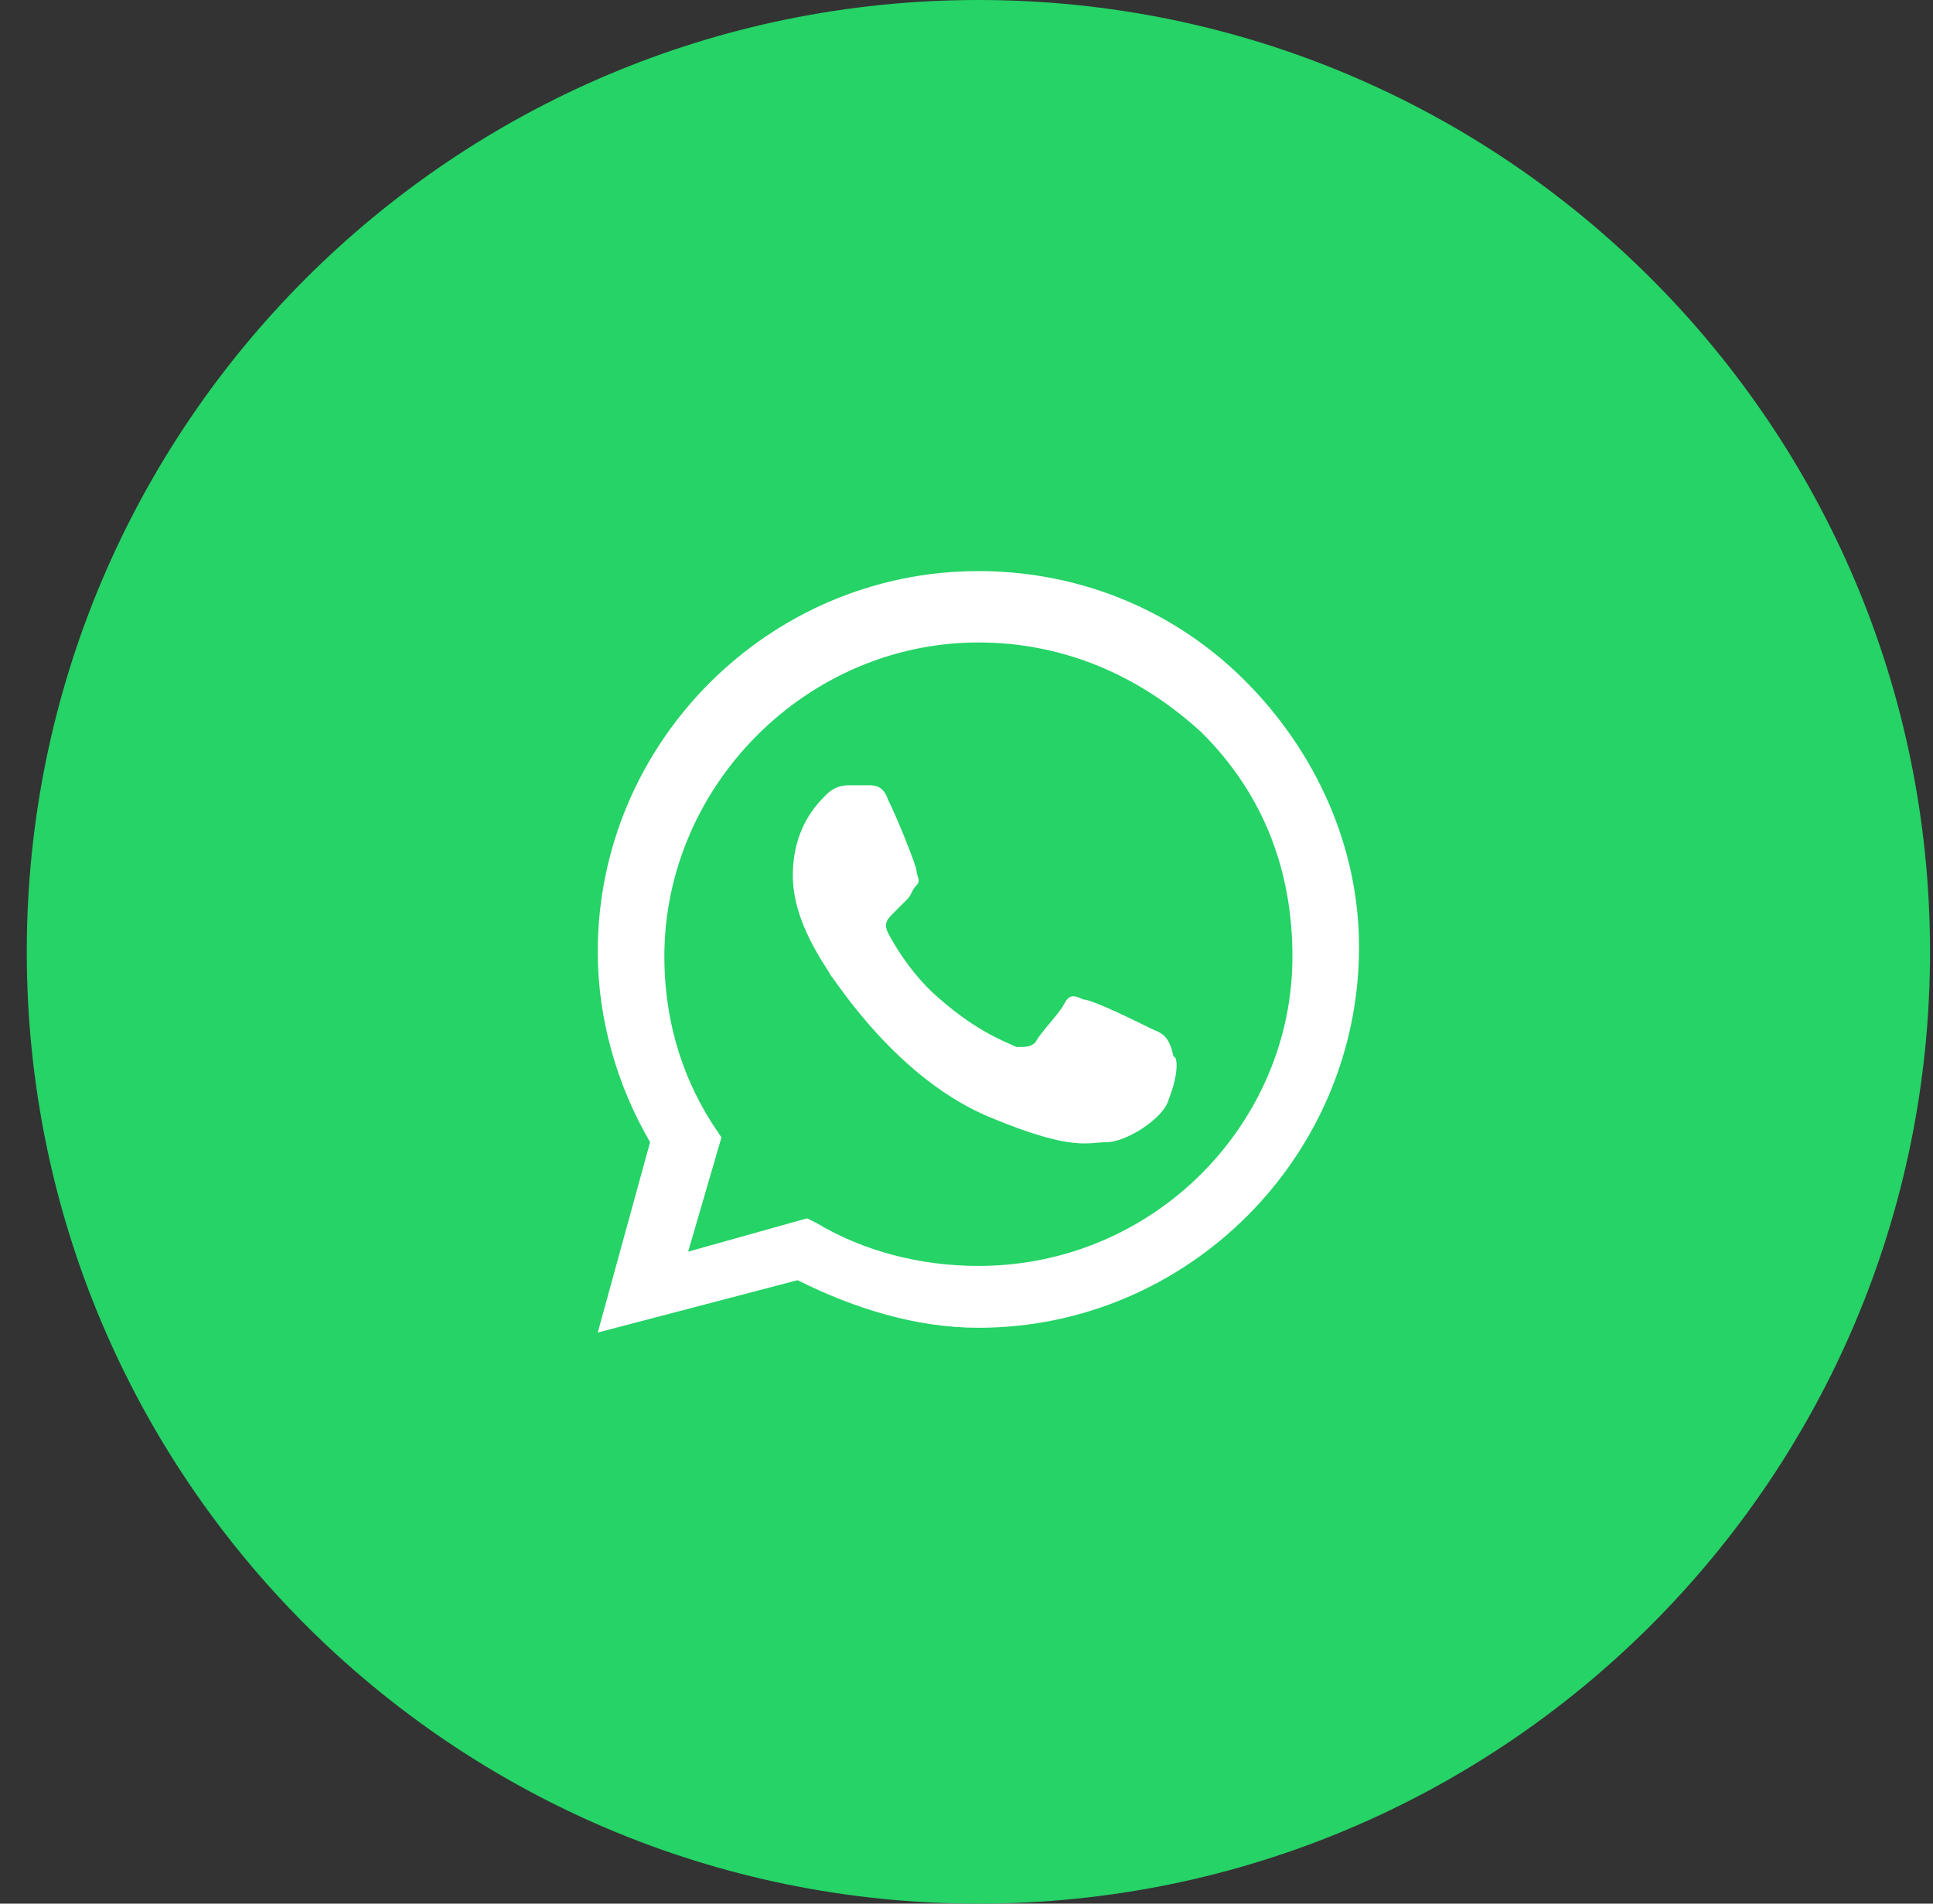
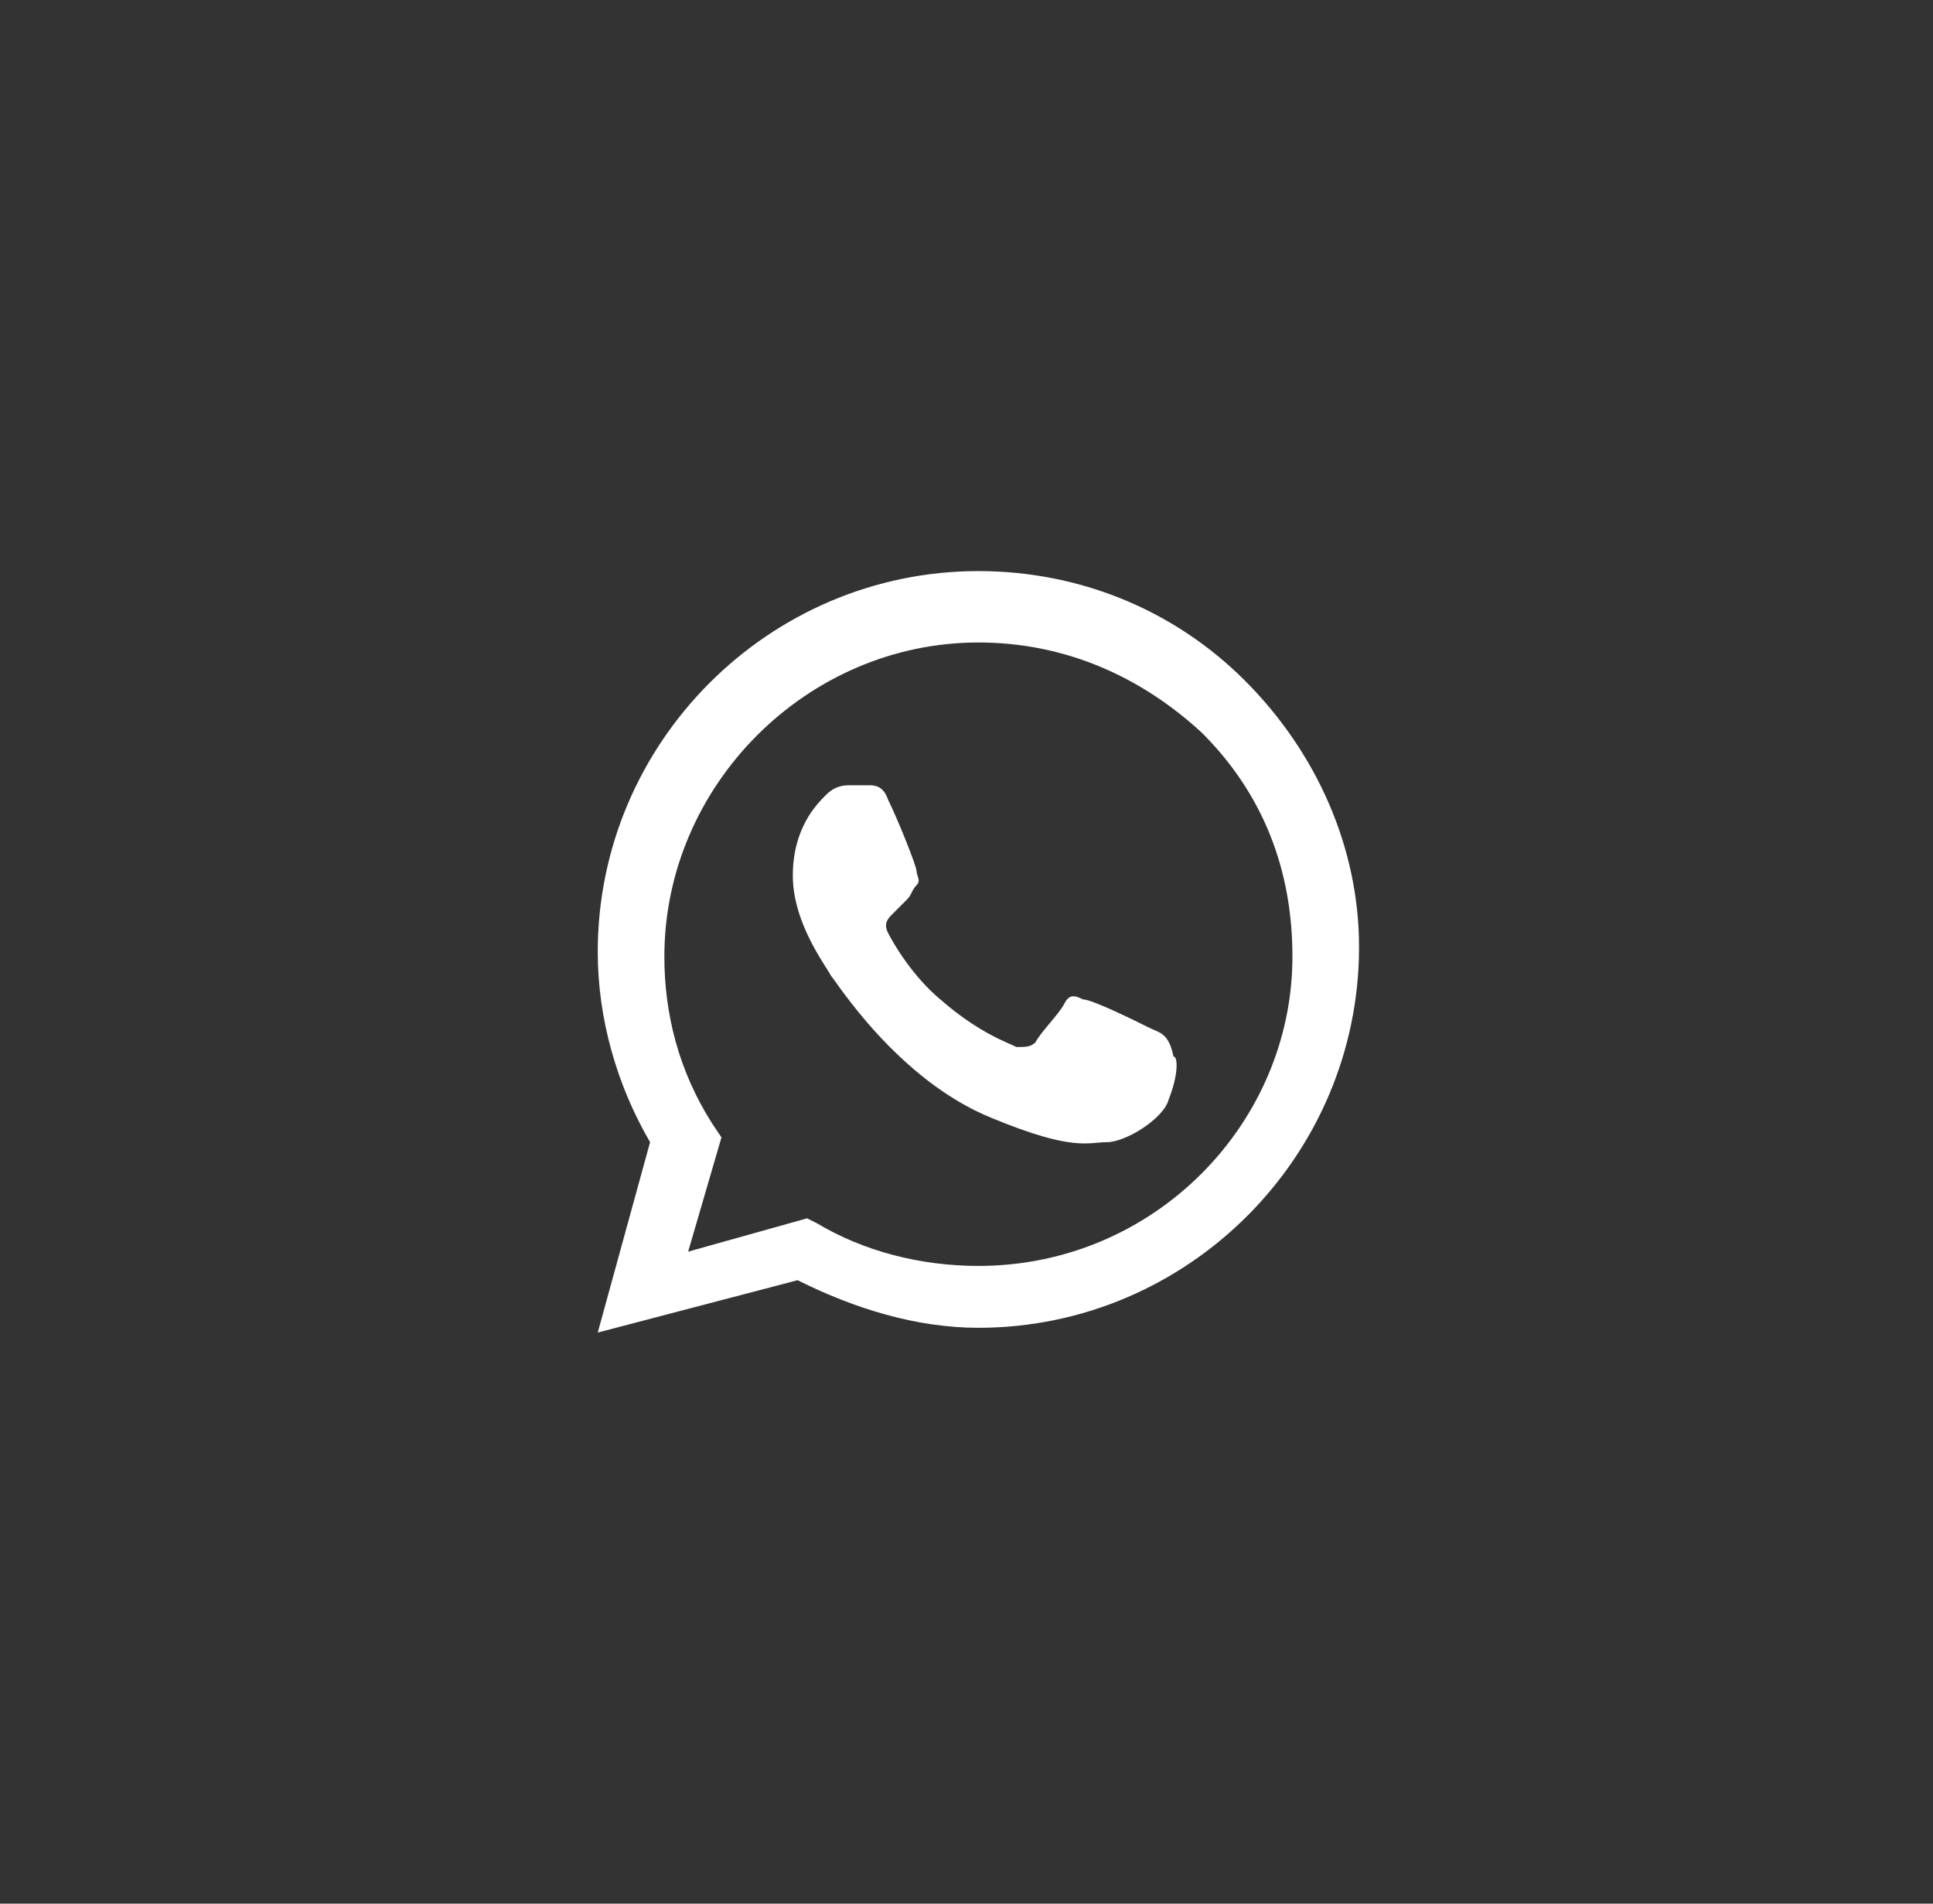
<svg xmlns="http://www.w3.org/2000/svg" width="65" height="64" viewBox="0 0 65 64" fill="none">
  <rect x="0" y="0" width="65" height="64" fill="#333333" stroke="none" />
-   <path d="M0.9 32C0.9 14.327 15.227 0 32.9 0C50.574 0 64.9 14.327 64.9 32C64.9 49.673 50.574 64 32.9 64C15.227 64 0.9 49.673 0.9 32Z" fill="#25D366" />
  <path fill-rule="evenodd" clip-rule="evenodd" d="M41.86 22.88C39.46 20.48 36.26 19.2 32.9 19.2C25.86 19.2 20.1 24.96 20.1 32C20.1 34.24 20.74 36.48 21.86 38.4L20.1 44.8L26.82 43.04C28.74 44 30.82 44.64 32.9 44.64C39.94 44.64 45.7 38.88 45.7 31.84C45.7 28.48 44.26 25.28 41.86 22.88ZM32.9 42.56C30.98 42.56 29.06 42.08 27.46 41.12L27.14 40.96L23.14 42.08L24.26 38.24L23.94 37.76C22.82 36 22.34 34.08 22.34 32.16C22.34 26.4 27.14 21.6 32.9 21.6C35.78 21.6 38.34 22.72 40.42 24.64C42.5 26.72 43.46 29.28 43.46 32.16C43.46 37.76 38.82 42.56 32.9 42.56ZM38.66 34.56C38.34 34.4 36.74 33.6 36.42 33.6C36.1 33.44 35.94 33.44 35.78 33.76C35.62 34.08 34.98 34.72 34.82 35.04C34.66 35.2 34.5 35.2 34.18 35.2C33.86 35.04 32.9 34.72 31.62 33.6C30.66 32.8 30.02 31.68 29.86 31.36C29.7 31.04 29.86 30.88 30.02 30.72C30.18 30.56 30.34 30.4 30.5 30.24C30.66 30.08 30.66 29.92 30.82 29.76C30.98 29.6 30.82 29.44 30.82 29.28C30.82 29.12 30.18 27.52 29.86 26.88C29.7 26.4 29.38 26.4 29.22 26.4C29.06 26.4 28.9 26.4 28.58 26.4C28.42 26.4 28.1 26.4 27.78 26.72C27.46 27.04 26.66 27.84 26.66 29.44C26.66 31.04 27.78 32.48 27.94 32.8C28.1 32.96 30.18 36.32 33.38 37.6C36.1 38.72 36.58 38.4 37.22 38.4C37.86 38.4 39.14 37.6 39.3 36.96C39.62 36.16 39.62 35.52 39.46 35.52C39.3 34.72 38.98 34.72 38.66 34.56Z" fill="white" />
</svg>